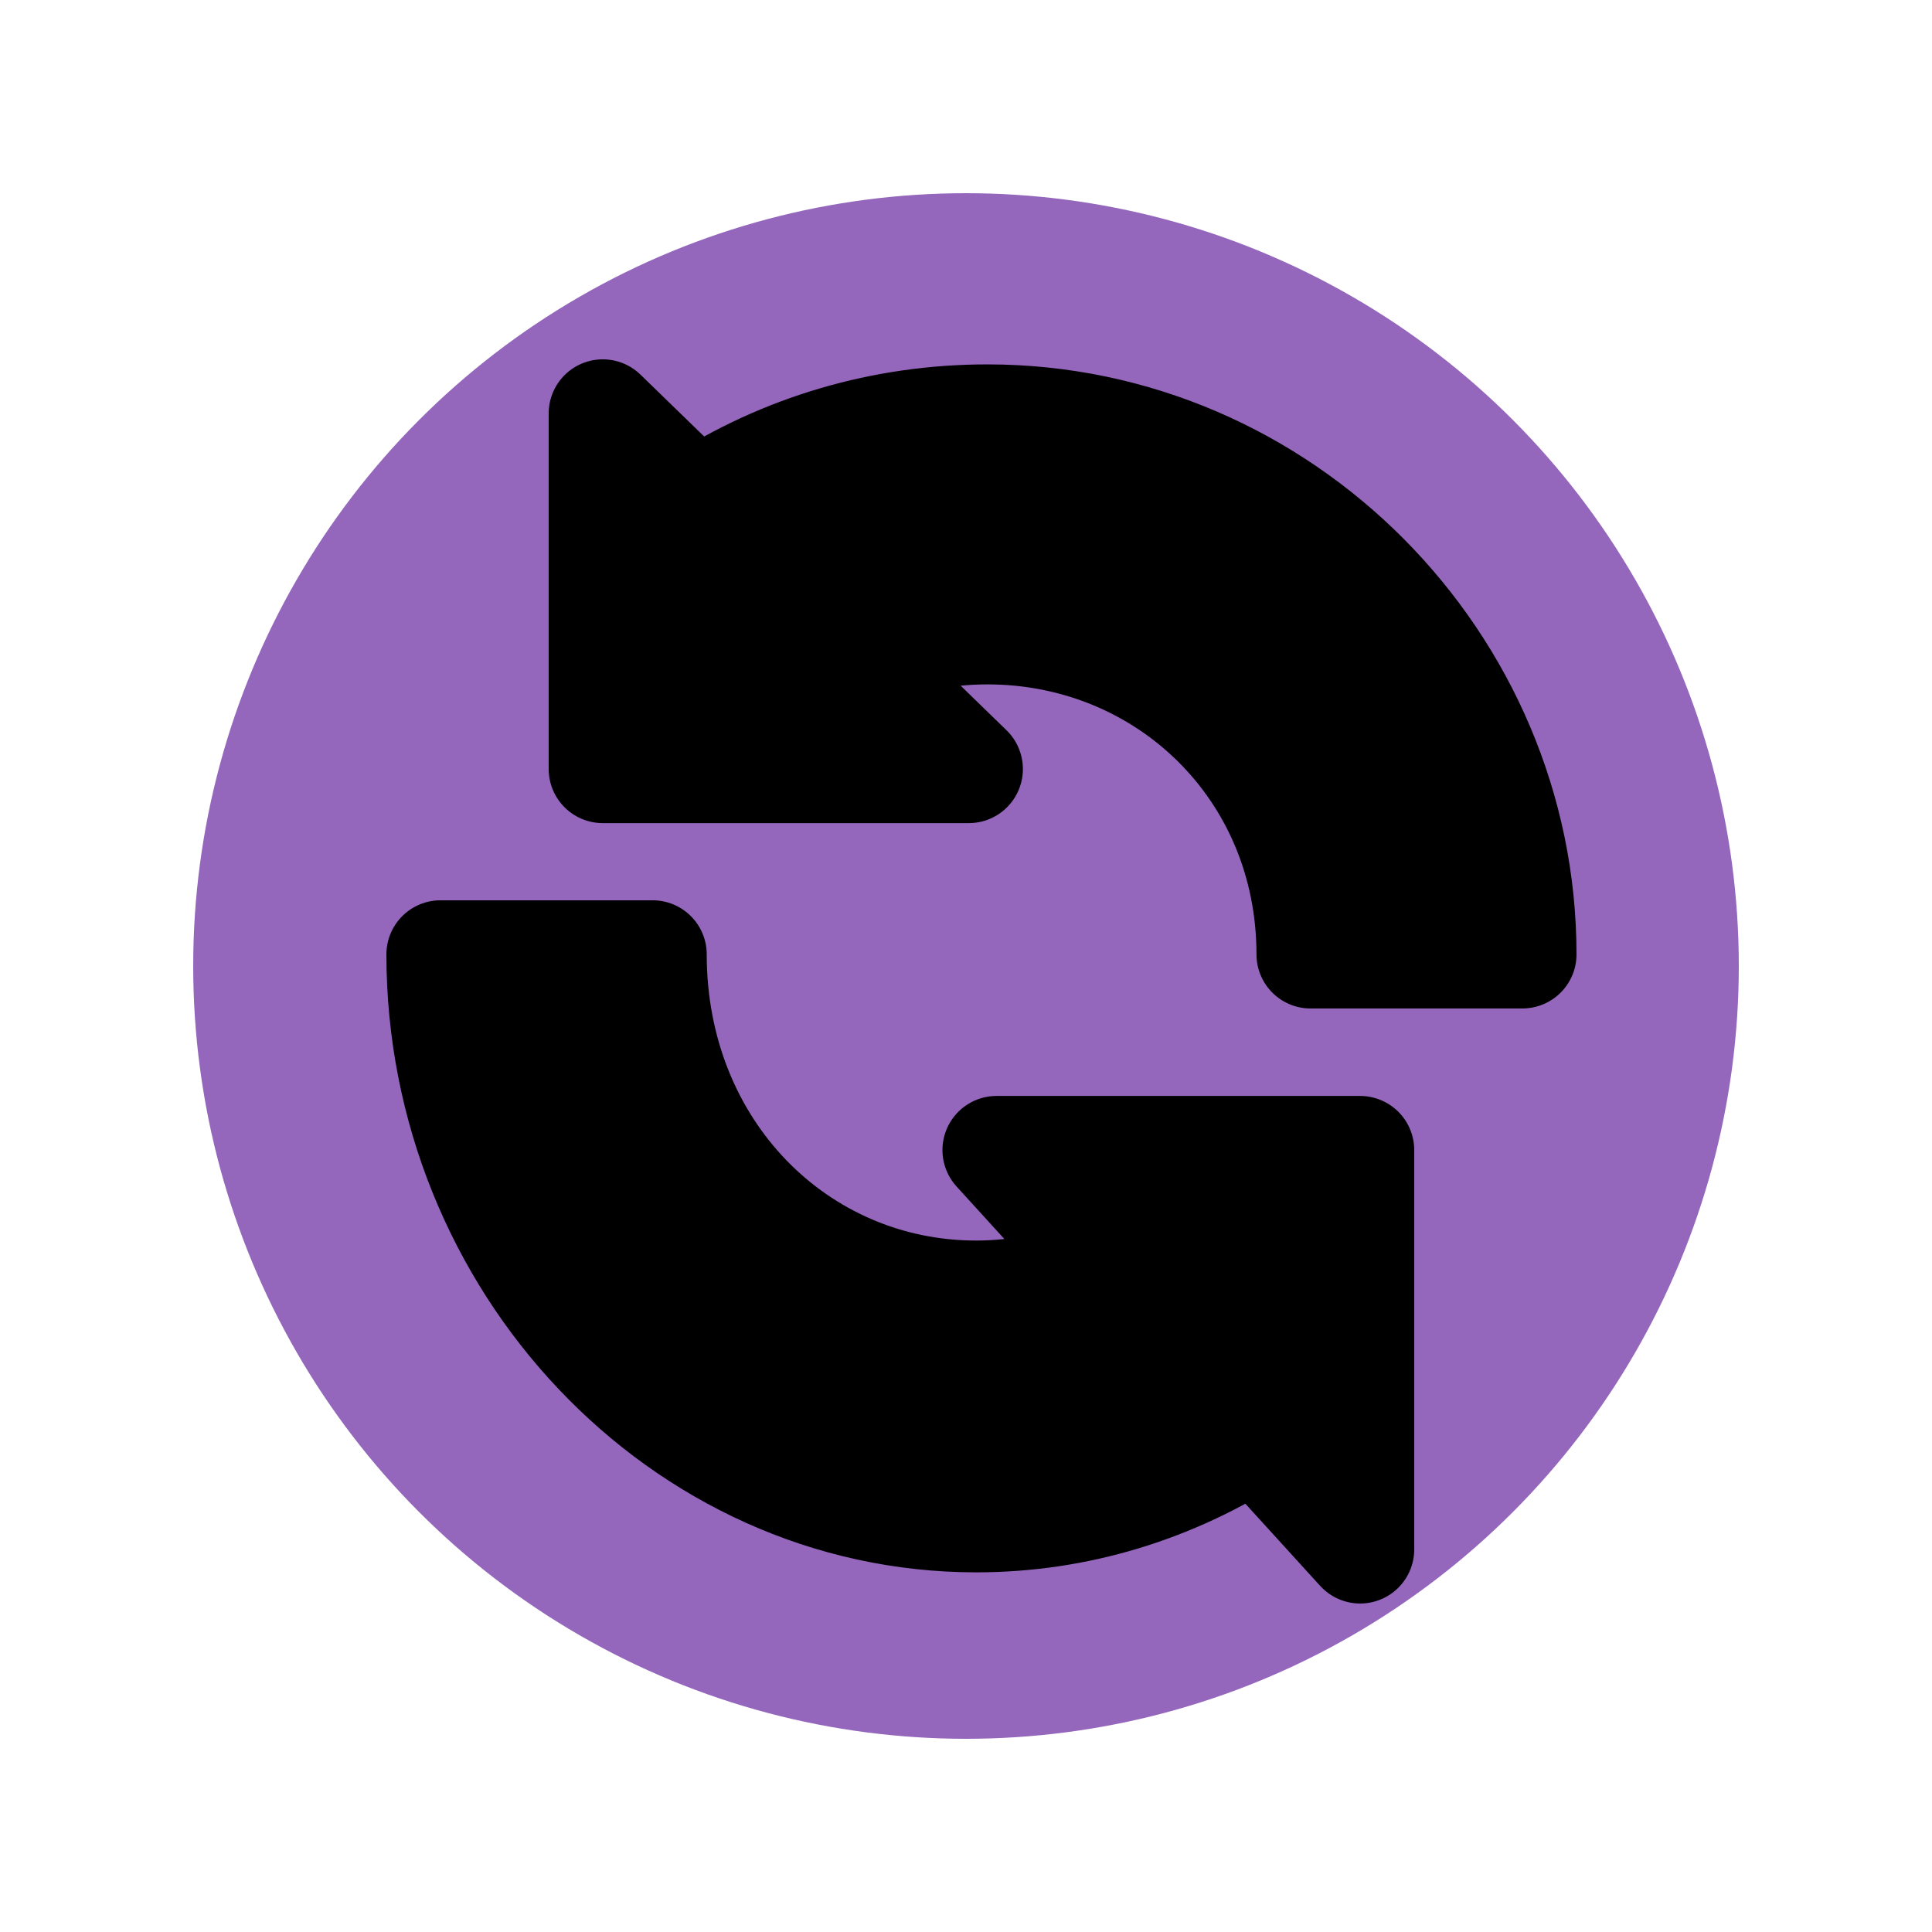
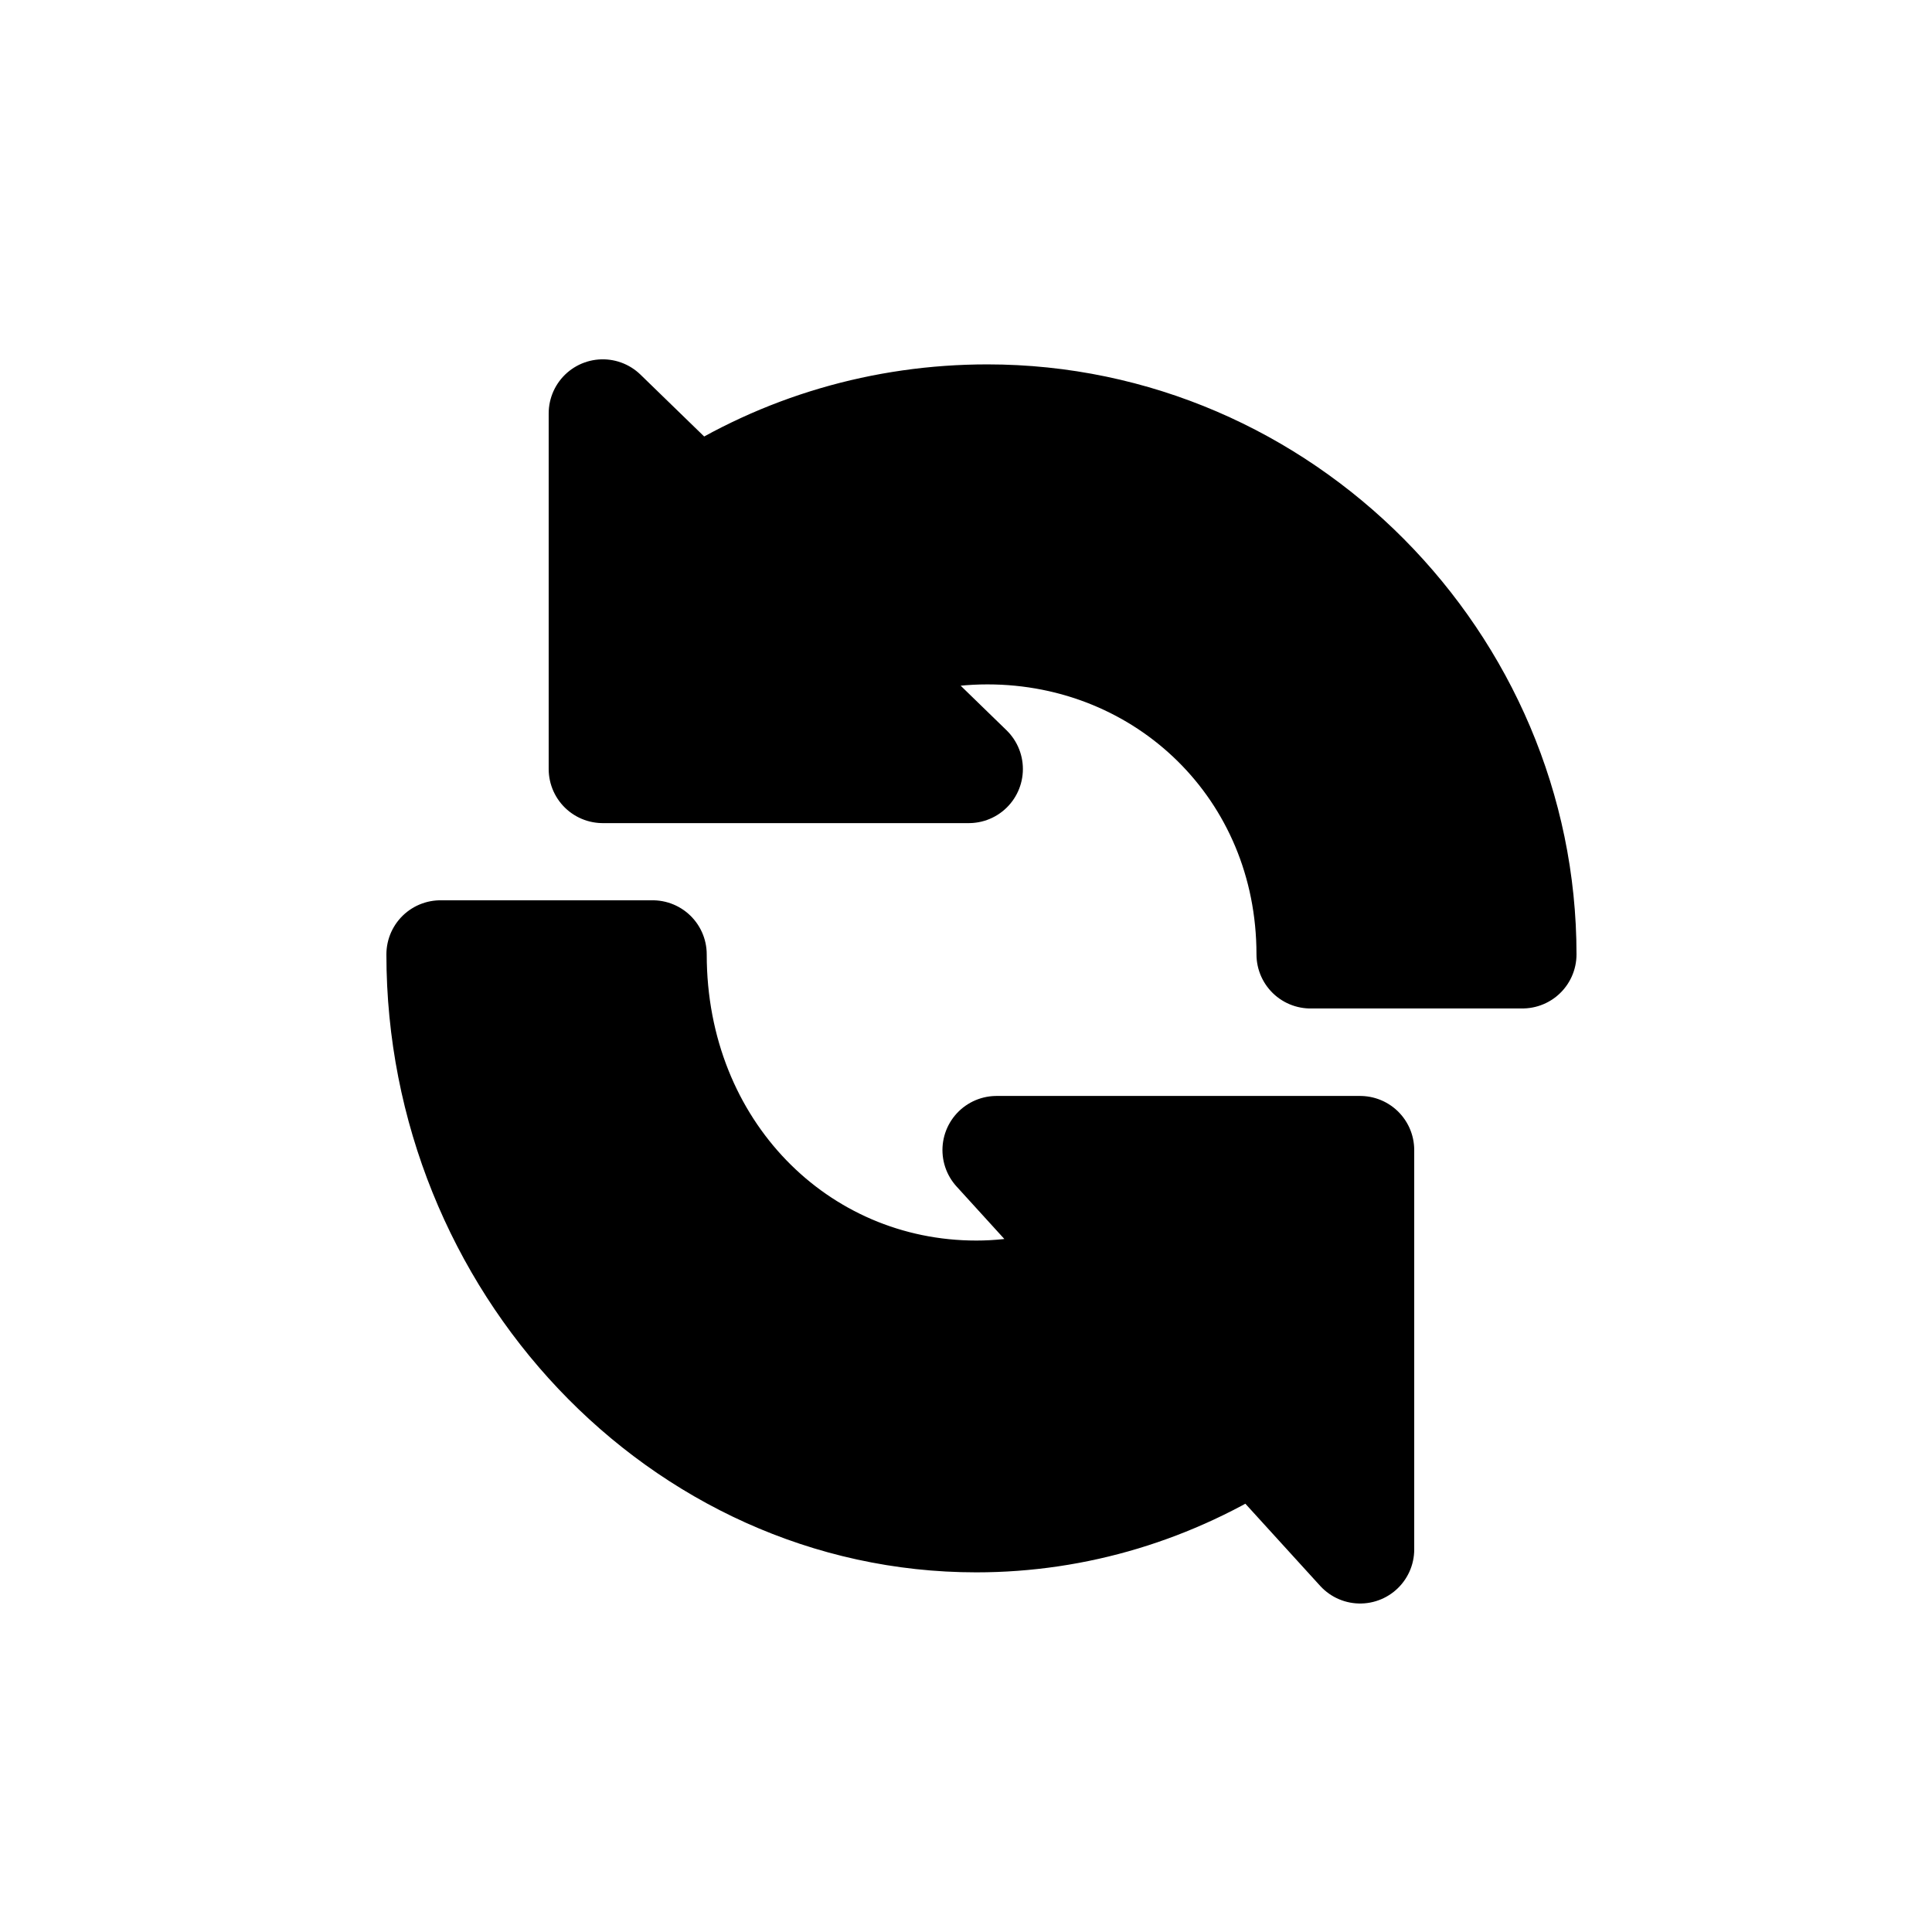
<svg xmlns="http://www.w3.org/2000/svg" viewBox="0 0 100 100" fill="none">
  <defs>
    <style>circle{fill:#9467bd;filter:drop-shadow(2px 3px 3px #000)}path{stroke:#000;fill:#000;stroke-width:4px;stroke-linecap:round;stroke-linejoin:round}</style>
  </defs>
-   <circle cx="50" cy="50" r="40" />
  <g transform="translate( 6 6 ) scale( 1.4 )">
    <path d="M 53.213 10.786              m-7.213 42.212l-3.86-4.24c-3.082 1.996-6.623 3.088-10.331 3.088-10.922 0-19.809-9.481-19.809-20.847h7.843c0 7.234 5.368 12.58 11.966 12.58 1.64 0 3.227-.354 4.691-1.016l-3.942-4.33h13.442v14.765              m-1.832-21.999c0-6.853-5.36-11.982-11.948-11.982-1.706 0-3.366.357-4.895 1.041l4.207 4.088h-13.532v-13.147l3.456 3.357c3.207-2.084 6.918-3.17 10.764-3.17 10.906 0 19.78 9.041 19.78 19.812h-7.832z" style="fill:none;stroke:#0000;fill:#000" />
  </g>
</svg>